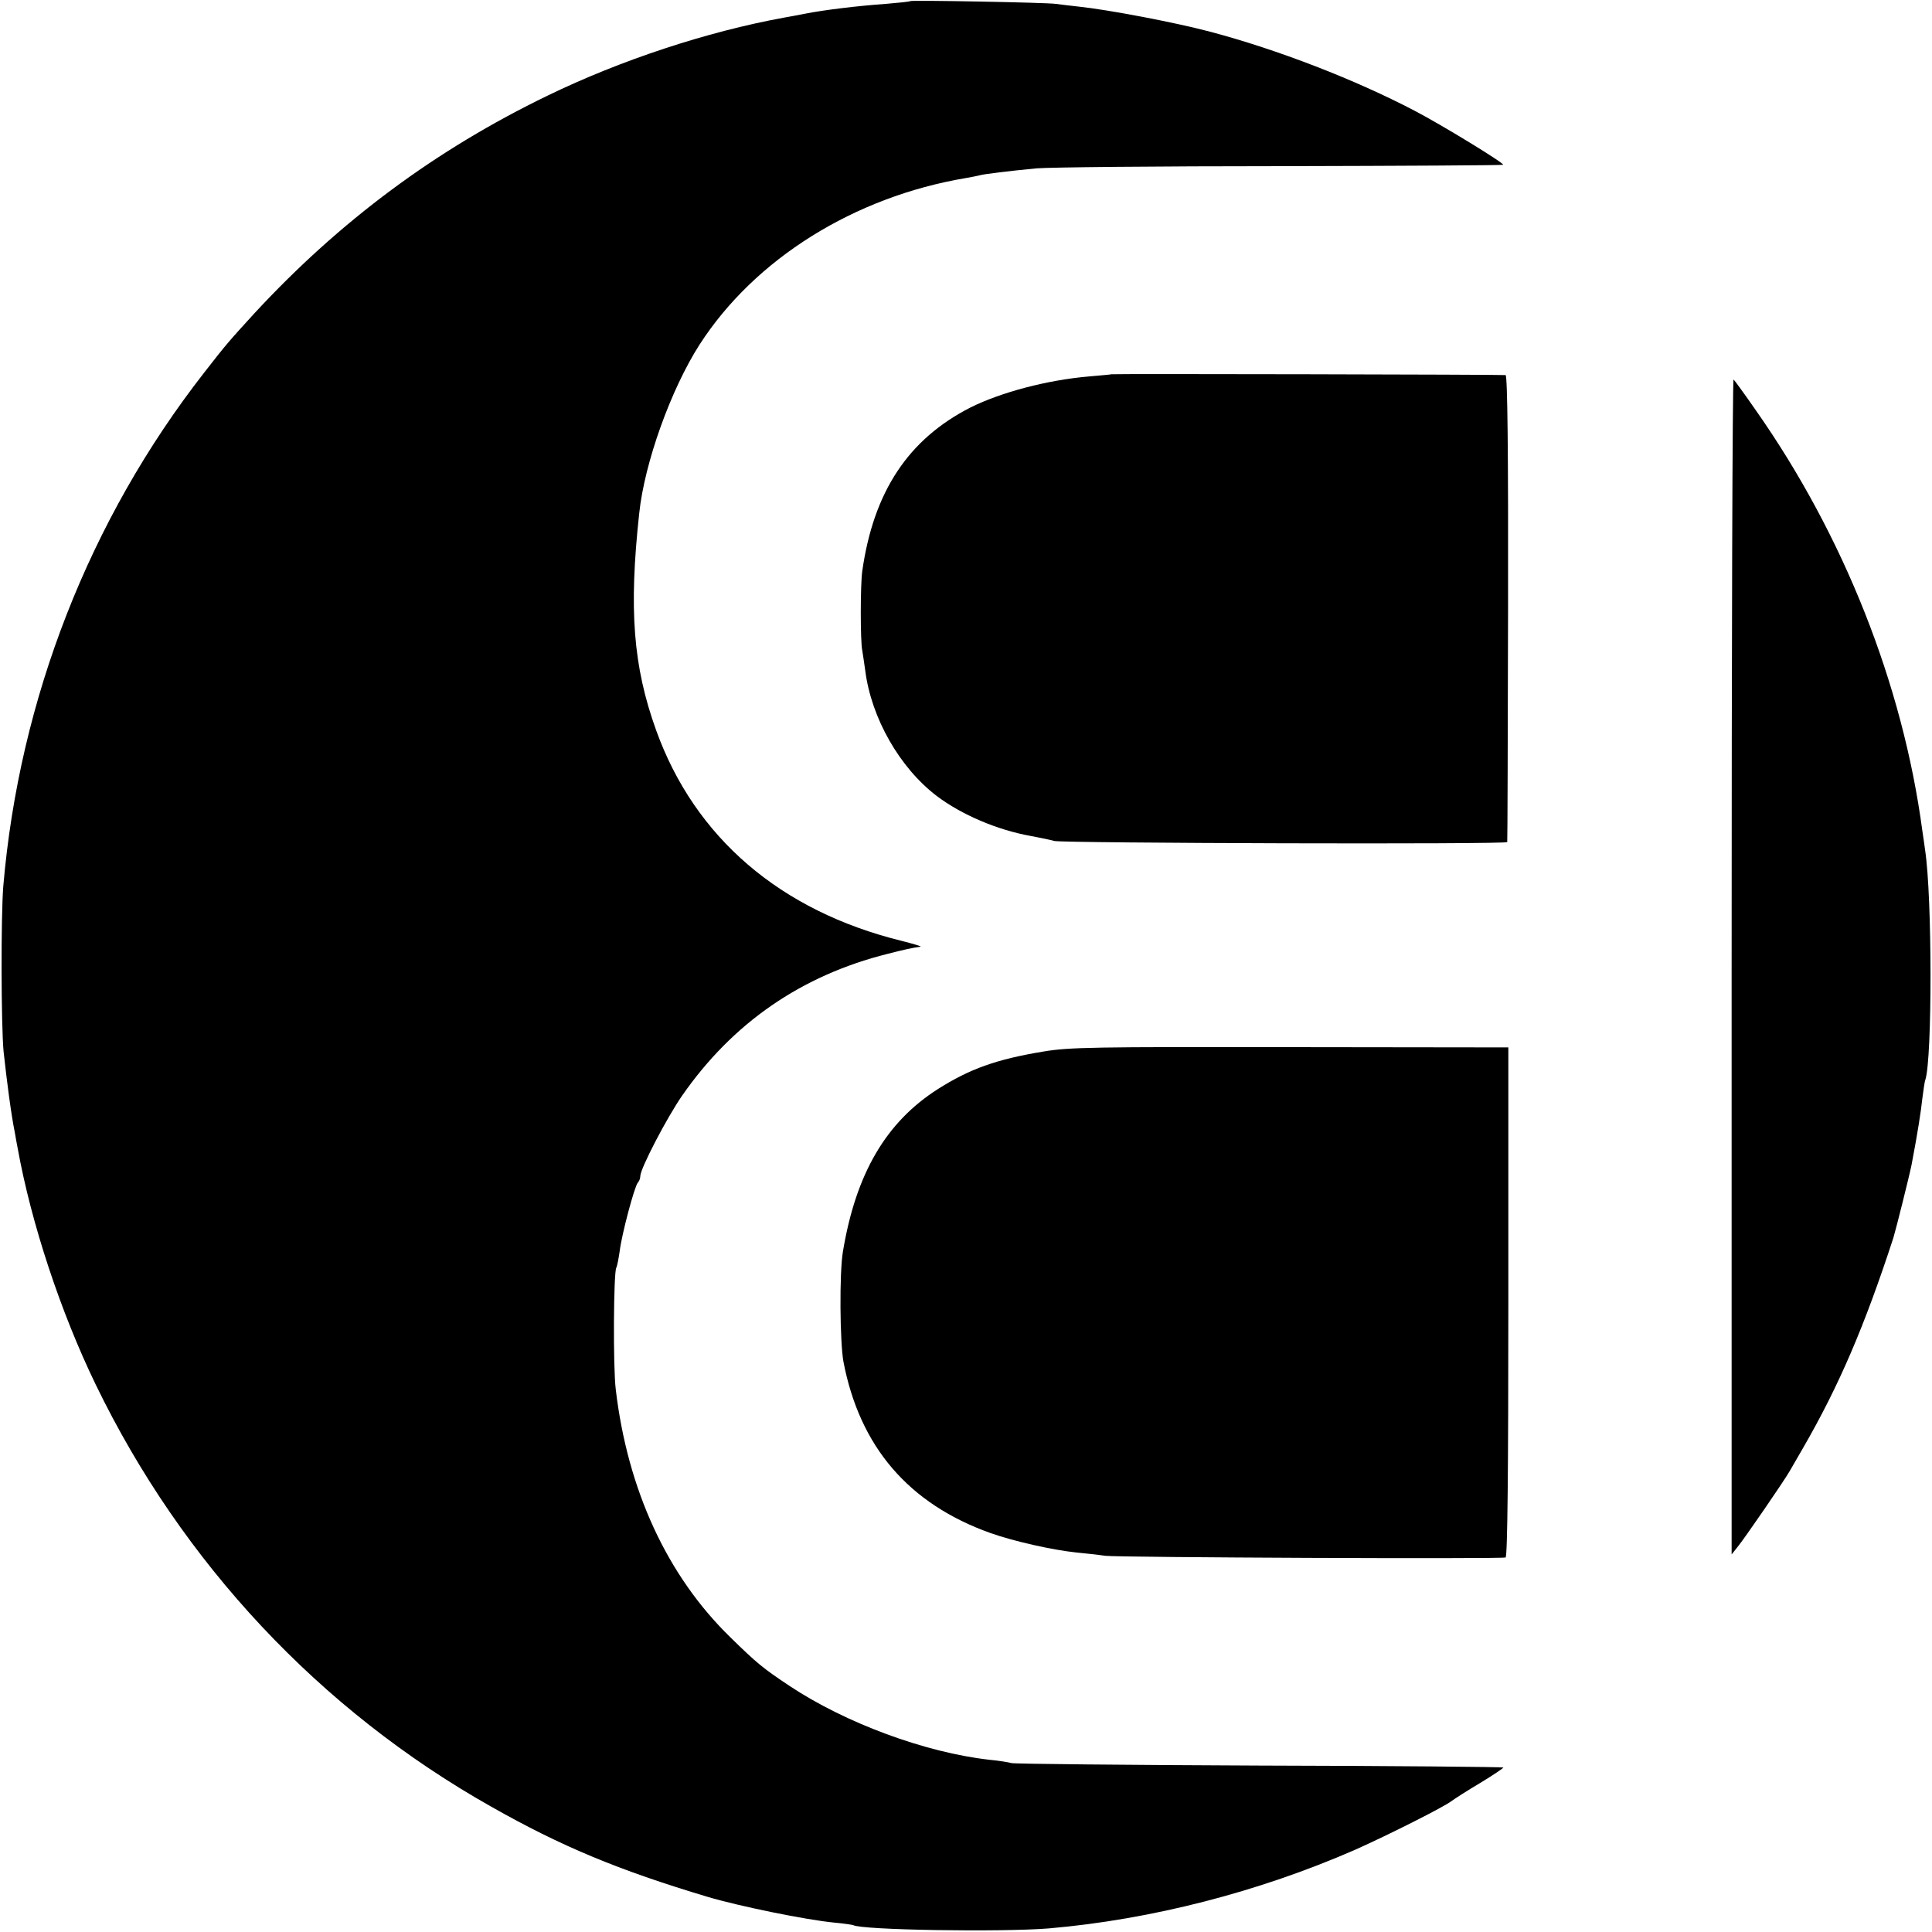
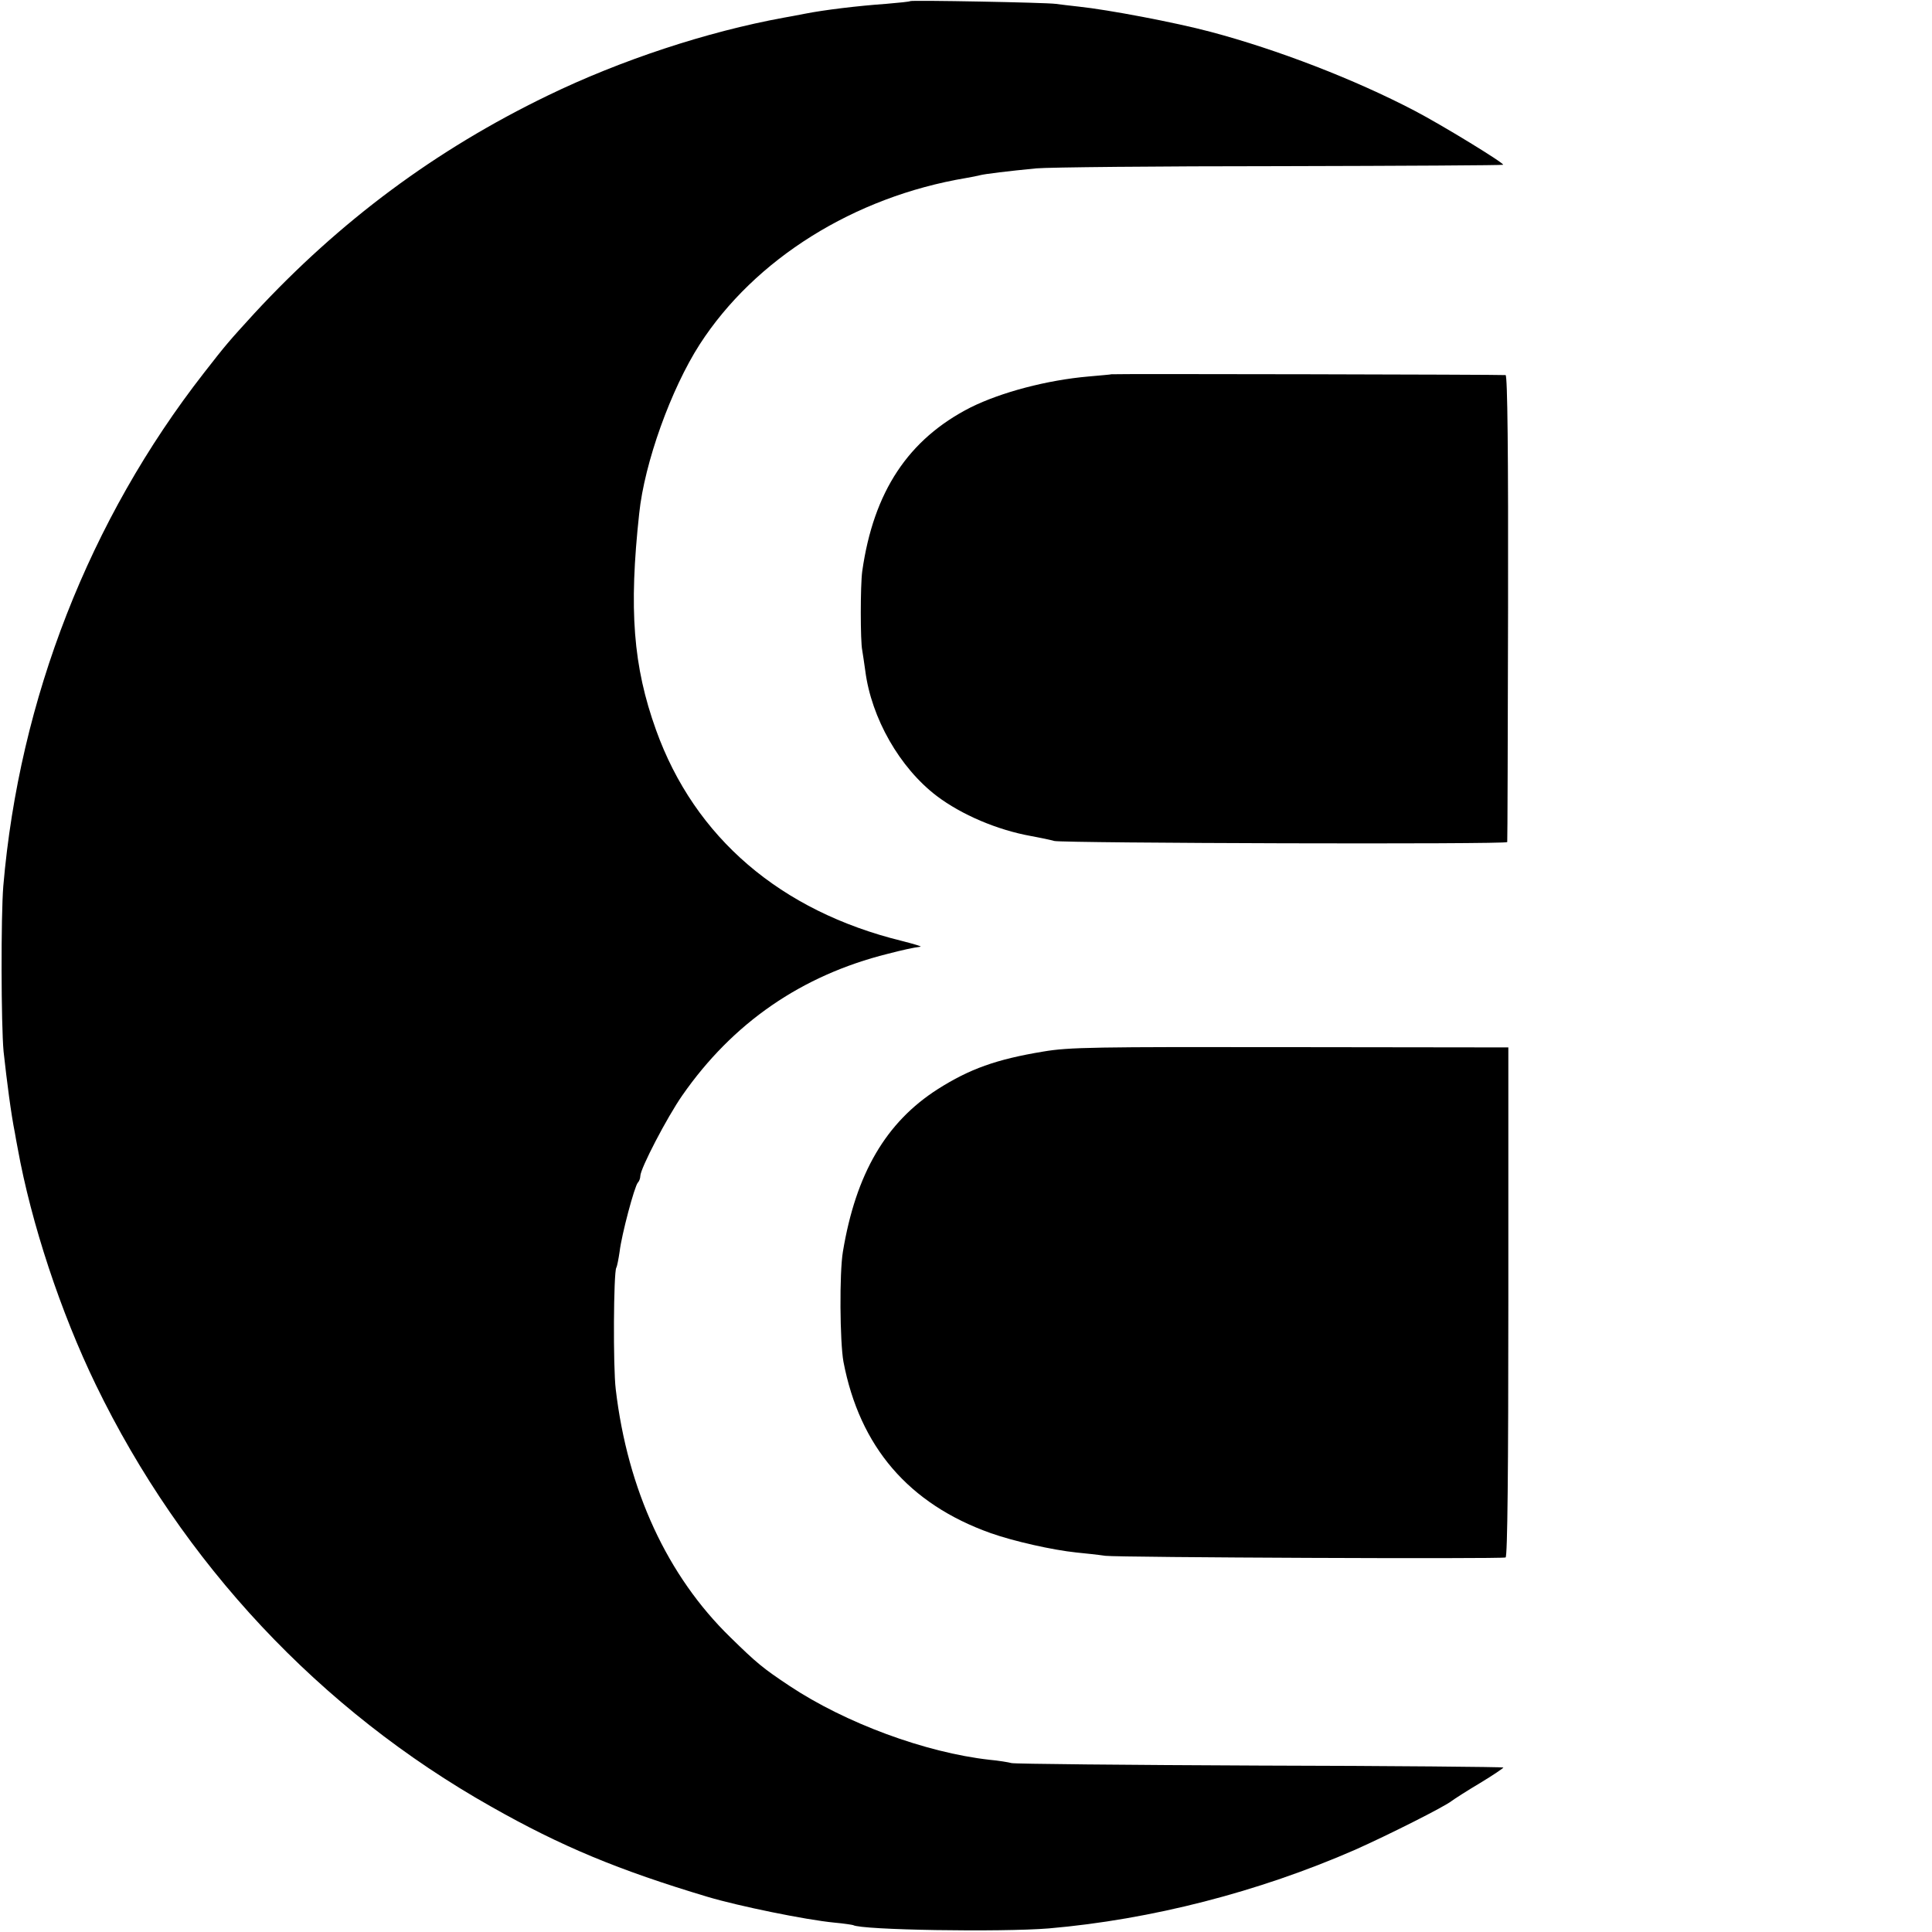
<svg xmlns="http://www.w3.org/2000/svg" version="1.0" width="700pt" height="700pt" viewBox="0 0 700 700" preserveAspectRatio="xMidYMid meet">
  <g transform="translate(0,700) scale(0.1,-0.1)" fill="#000000" stroke="none">
    <path d="M3298 6996 c-1 -2 -41 -6 -88 -10 -100 -7 -225 -22 -295 -36 -27 -5 -61 -12 -75 -14 -279 -51 -591 -154 -855 -282 -407 -197 -753 -454 -1064 -790 -94 -103 -101 -111 -182 -215 -415 -532 -669 -1182 -727 -1859 -9 -110 -8 -504 1 -600 12 -109 27 -226 41 -295 2 -11 6 -36 10 -55 49 -272 156 -595 283 -857 313 -646 812 -1179 1433 -1529 254 -144 461 -230 785 -327 111 -33 354 -83 458 -93 34 -3 65 -8 68 -9 29 -18 536 -26 709 -12 371 32 760 132 1110 285 119 53 324 156 350 177 8 6 54 36 103 65 48 29 86 55 84 56 -2 2 -399 6 -883 7 -483 2 -888 6 -899 9 -11 3 -47 9 -80 12 -232 26 -522 133 -725 268 -96 64 -117 81 -214 176 -228 222 -372 533 -415 898 -10 81 -8 424 2 441 3 5 8 31 12 58 7 61 54 237 66 250 5 5 9 16 9 24 0 27 97 213 152 292 183 263 432 435 744 513 54 14 90 22 119 26 6 1 -25 10 -68 21 -439 108 -750 374 -890 764 -83 231 -99 436 -61 785 19 183 115 450 219 612 200 310 560 535 965 603 19 3 42 8 50 10 19 5 102 15 205 25 44 4 442 8 884 8 442 1 805 3 807 5 6 5 -223 145 -321 196 -216 113 -495 221 -740 286 -128 34 -371 80 -476 91 -30 3 -67 8 -84 10 -35 5 -521 14 -527 10z" />
-     <path d="M4027 5644 c-1 -1 -38 -4 -82 -8 -151 -13 -317 -57 -428 -112 -226 -115 -352 -305 -393 -594 -7 -51 -7 -254 0 -286 2 -12 7 -45 11 -74 22 -172 125 -352 259 -454 90 -68 219 -123 341 -145 33 -6 71 -14 85 -18 33 -8 1640 -13 1641 -4 1 3 2 385 3 849 1 557 -2 842 -9 843 -13 2 -1426 5 -1428 3z" />
-     <path d="M6274 3498 l0 -2130 23 29 c23 28 169 240 188 274 6 10 27 47 48 83 130 225 223 442 327 761 10 33 58 225 66 265 22 115 34 193 39 240 4 30 8 61 11 68 25 78 25 661 -1 832 -2 14 -6 45 -10 70 -71 531 -285 1070 -603 1523 -41 59 -78 110 -81 112 -4 2 -7 -955 -7 -2127z" />
+     <path d="M4027 5644 c-1 -1 -38 -4 -82 -8 -151 -13 -317 -57 -428 -112 -226 -115 -352 -305 -393 -594 -7 -51 -7 -254 0 -286 2 -12 7 -45 11 -74 22 -172 125 -352 259 -454 90 -68 219 -123 341 -145 33 -6 71 -14 85 -18 33 -8 1640 -13 1641 -4 1 3 2 385 3 849 1 557 -2 842 -9 843 -13 2 -1426 5 -1428 3" />
    <path d="M3780 3190 c-170 -28 -267 -63 -382 -136 -188 -120 -297 -306 -344 -589 -13 -77 -11 -327 2 -399 59 -308 236 -515 534 -621 82 -29 223 -61 310 -70 30 -3 78 -8 105 -12 50 -6 1431 -12 1450 -6 7 2 10 319 10 926 l0 922 -790 1 c-709 1 -801 0 -895 -16z" />
  </g>
</svg>